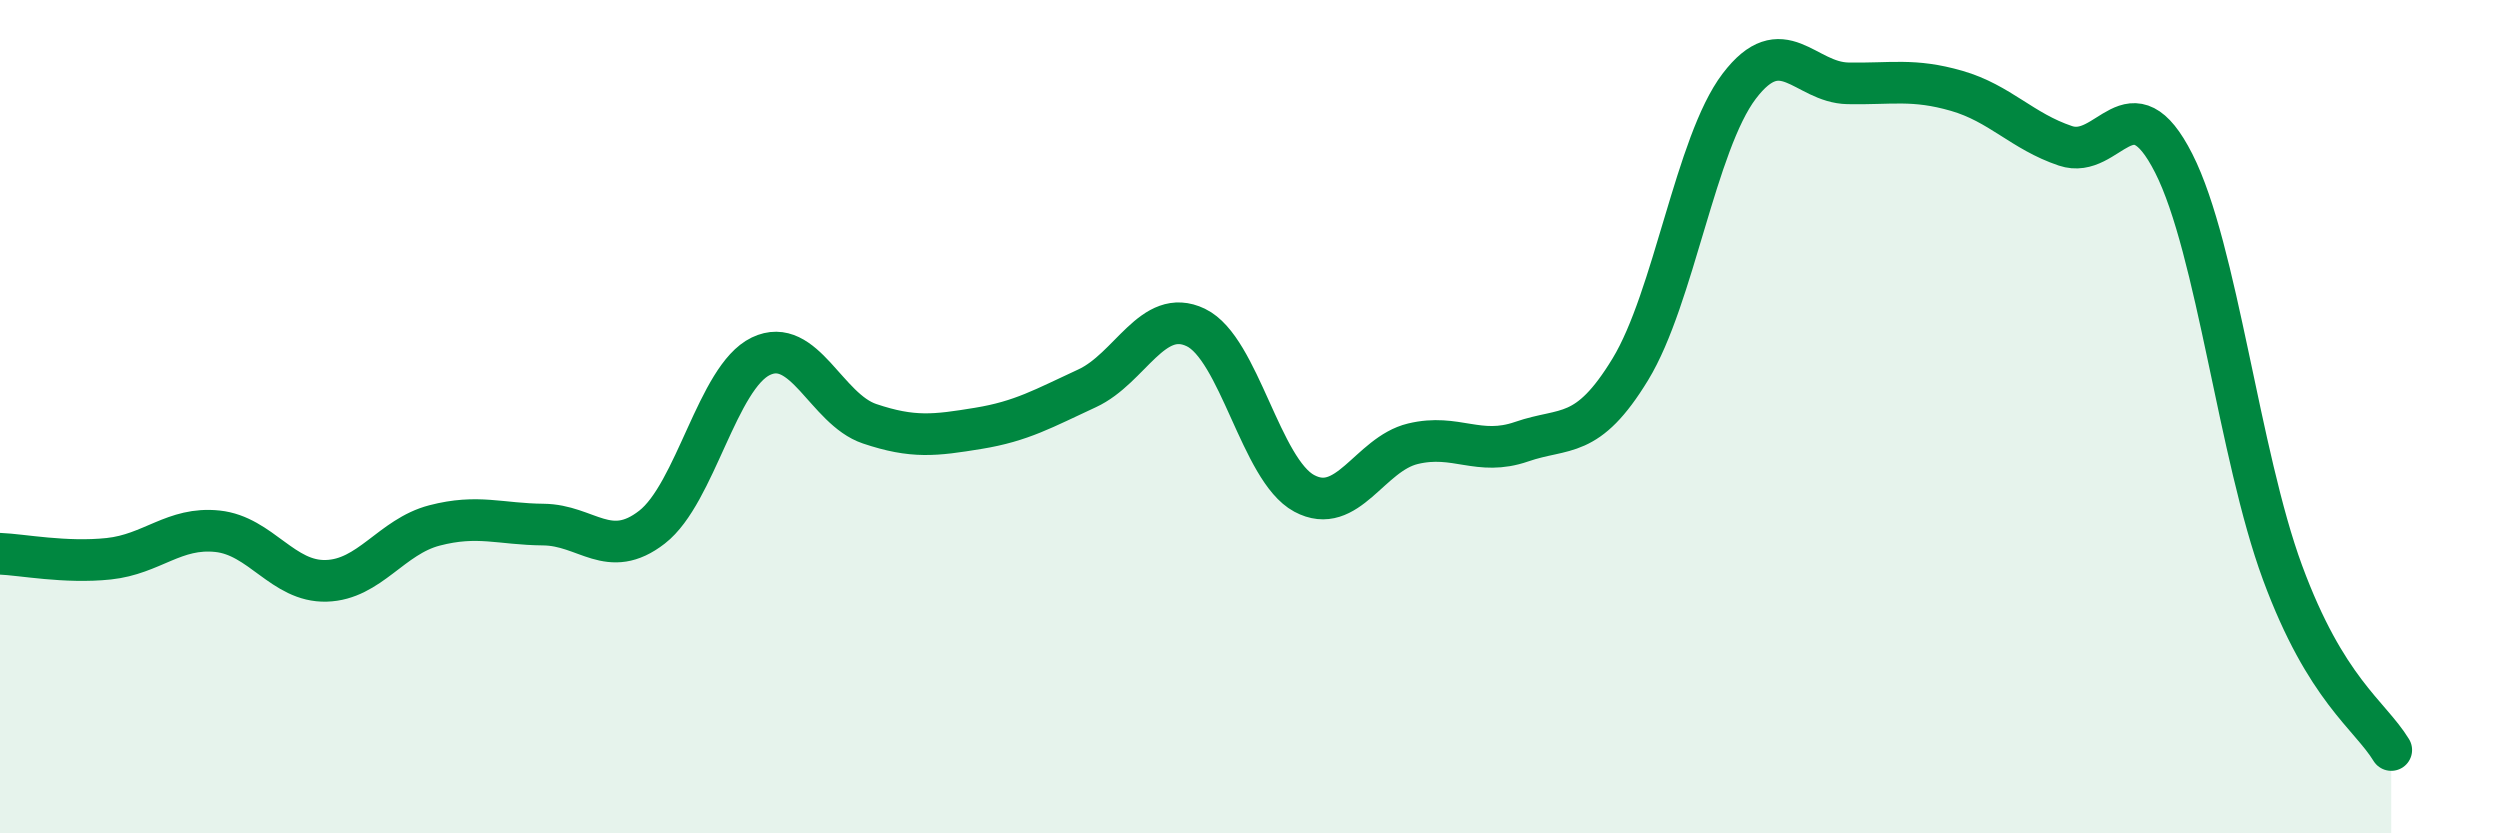
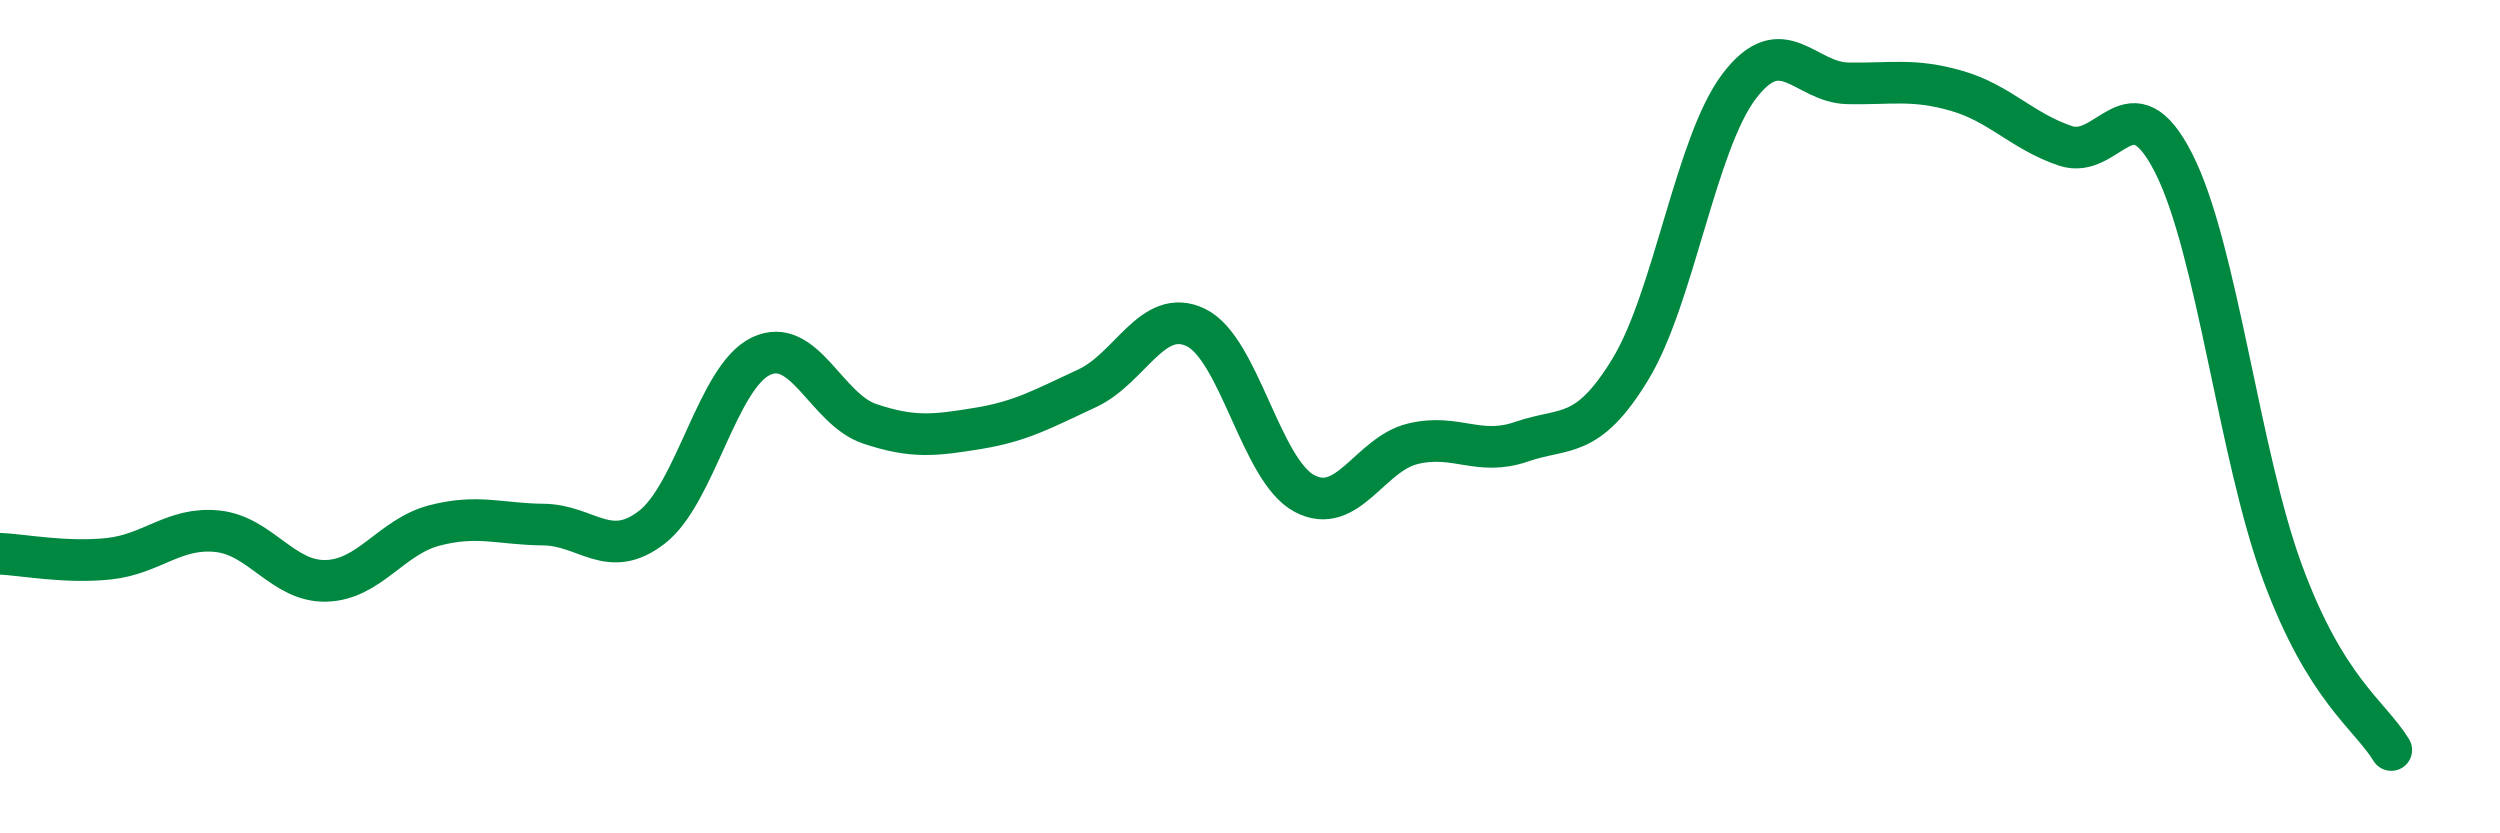
<svg xmlns="http://www.w3.org/2000/svg" width="60" height="20" viewBox="0 0 60 20">
-   <path d="M 0,13.29 C 0.52,13.31 1.57,13.52 2.61,13.41 C 3.65,13.3 4.18,12.64 5.22,12.75 C 6.26,12.86 6.79,13.97 7.83,13.94 C 8.87,13.91 9.39,12.88 10.43,12.61 C 11.47,12.34 12,12.58 13.04,12.59 C 14.08,12.6 14.61,13.46 15.65,12.65 C 16.69,11.84 17.22,9.05 18.26,8.55 C 19.3,8.05 19.83,9.82 20.87,10.17 C 21.91,10.52 22.44,10.45 23.48,10.28 C 24.52,10.11 25.05,9.8 26.09,9.32 C 27.13,8.84 27.66,7.36 28.7,7.86 C 29.74,8.36 30.26,11.28 31.3,11.84 C 32.34,12.4 32.87,10.9 33.91,10.65 C 34.95,10.4 35.48,10.96 36.52,10.6 C 37.56,10.24 38.09,10.57 39.13,8.86 C 40.17,7.15 40.7,3.44 41.74,2.07 C 42.78,0.7 43.31,1.98 44.35,2 C 45.39,2.02 45.92,1.88 46.96,2.18 C 48,2.48 48.53,3.15 49.57,3.5 C 50.61,3.85 51.13,1.87 52.17,3.92 C 53.21,5.97 53.74,10.92 54.78,13.74 C 55.82,16.56 56.87,17.15 57.39,18L57.39 20L0 20Z" fill="#008740" opacity="0.1" stroke-linecap="round" stroke-linejoin="round" />
  <path d="M 0,13.29 C 0.52,13.31 1.57,13.52 2.61,13.41 C 3.65,13.3 4.18,12.64 5.22,12.75 C 6.26,12.86 6.79,13.97 7.83,13.94 C 8.87,13.91 9.39,12.88 10.43,12.61 C 11.47,12.34 12,12.58 13.04,12.59 C 14.08,12.6 14.61,13.46 15.65,12.65 C 16.69,11.84 17.22,9.05 18.26,8.55 C 19.3,8.05 19.83,9.82 20.87,10.17 C 21.91,10.52 22.44,10.45 23.48,10.28 C 24.52,10.11 25.05,9.8 26.09,9.32 C 27.13,8.84 27.66,7.36 28.7,7.86 C 29.74,8.36 30.26,11.28 31.3,11.84 C 32.34,12.4 32.87,10.9 33.91,10.65 C 34.95,10.4 35.48,10.96 36.52,10.6 C 37.56,10.24 38.09,10.57 39.13,8.86 C 40.17,7.15 40.7,3.44 41.74,2.07 C 42.78,0.7 43.31,1.98 44.35,2 C 45.39,2.02 45.92,1.88 46.96,2.18 C 48,2.48 48.53,3.15 49.57,3.5 C 50.61,3.85 51.13,1.87 52.17,3.92 C 53.21,5.97 53.74,10.92 54.78,13.74 C 55.82,16.56 56.87,17.15 57.39,18" stroke="#008740" stroke-width="1" fill="none" stroke-linecap="round" stroke-linejoin="round" />
</svg>